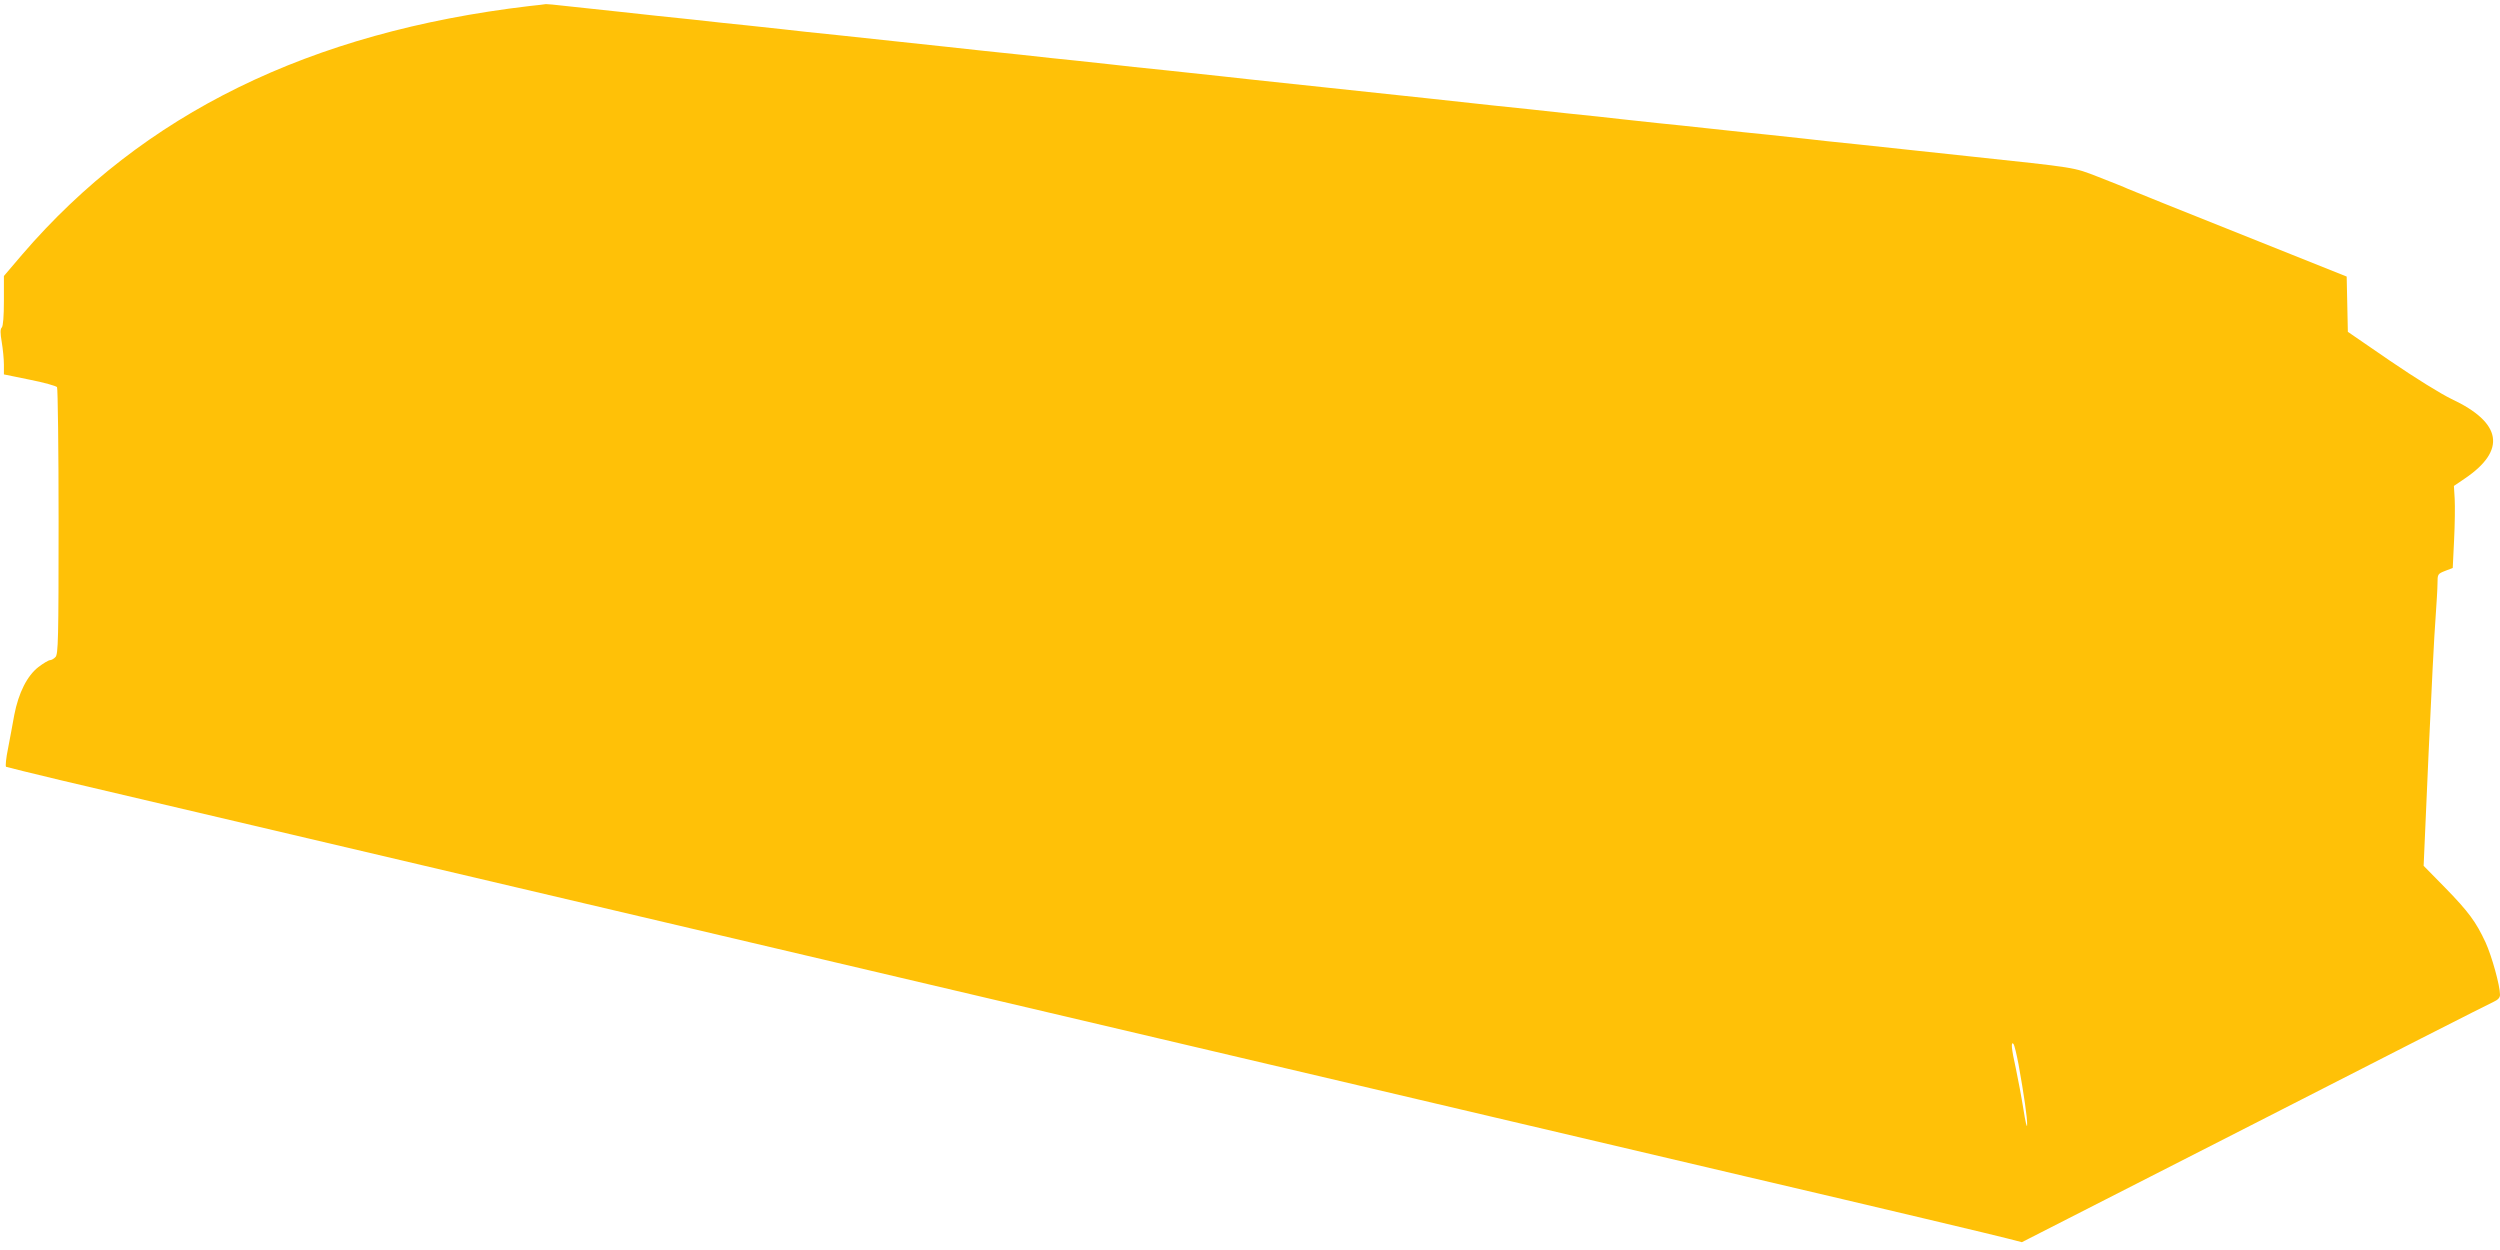
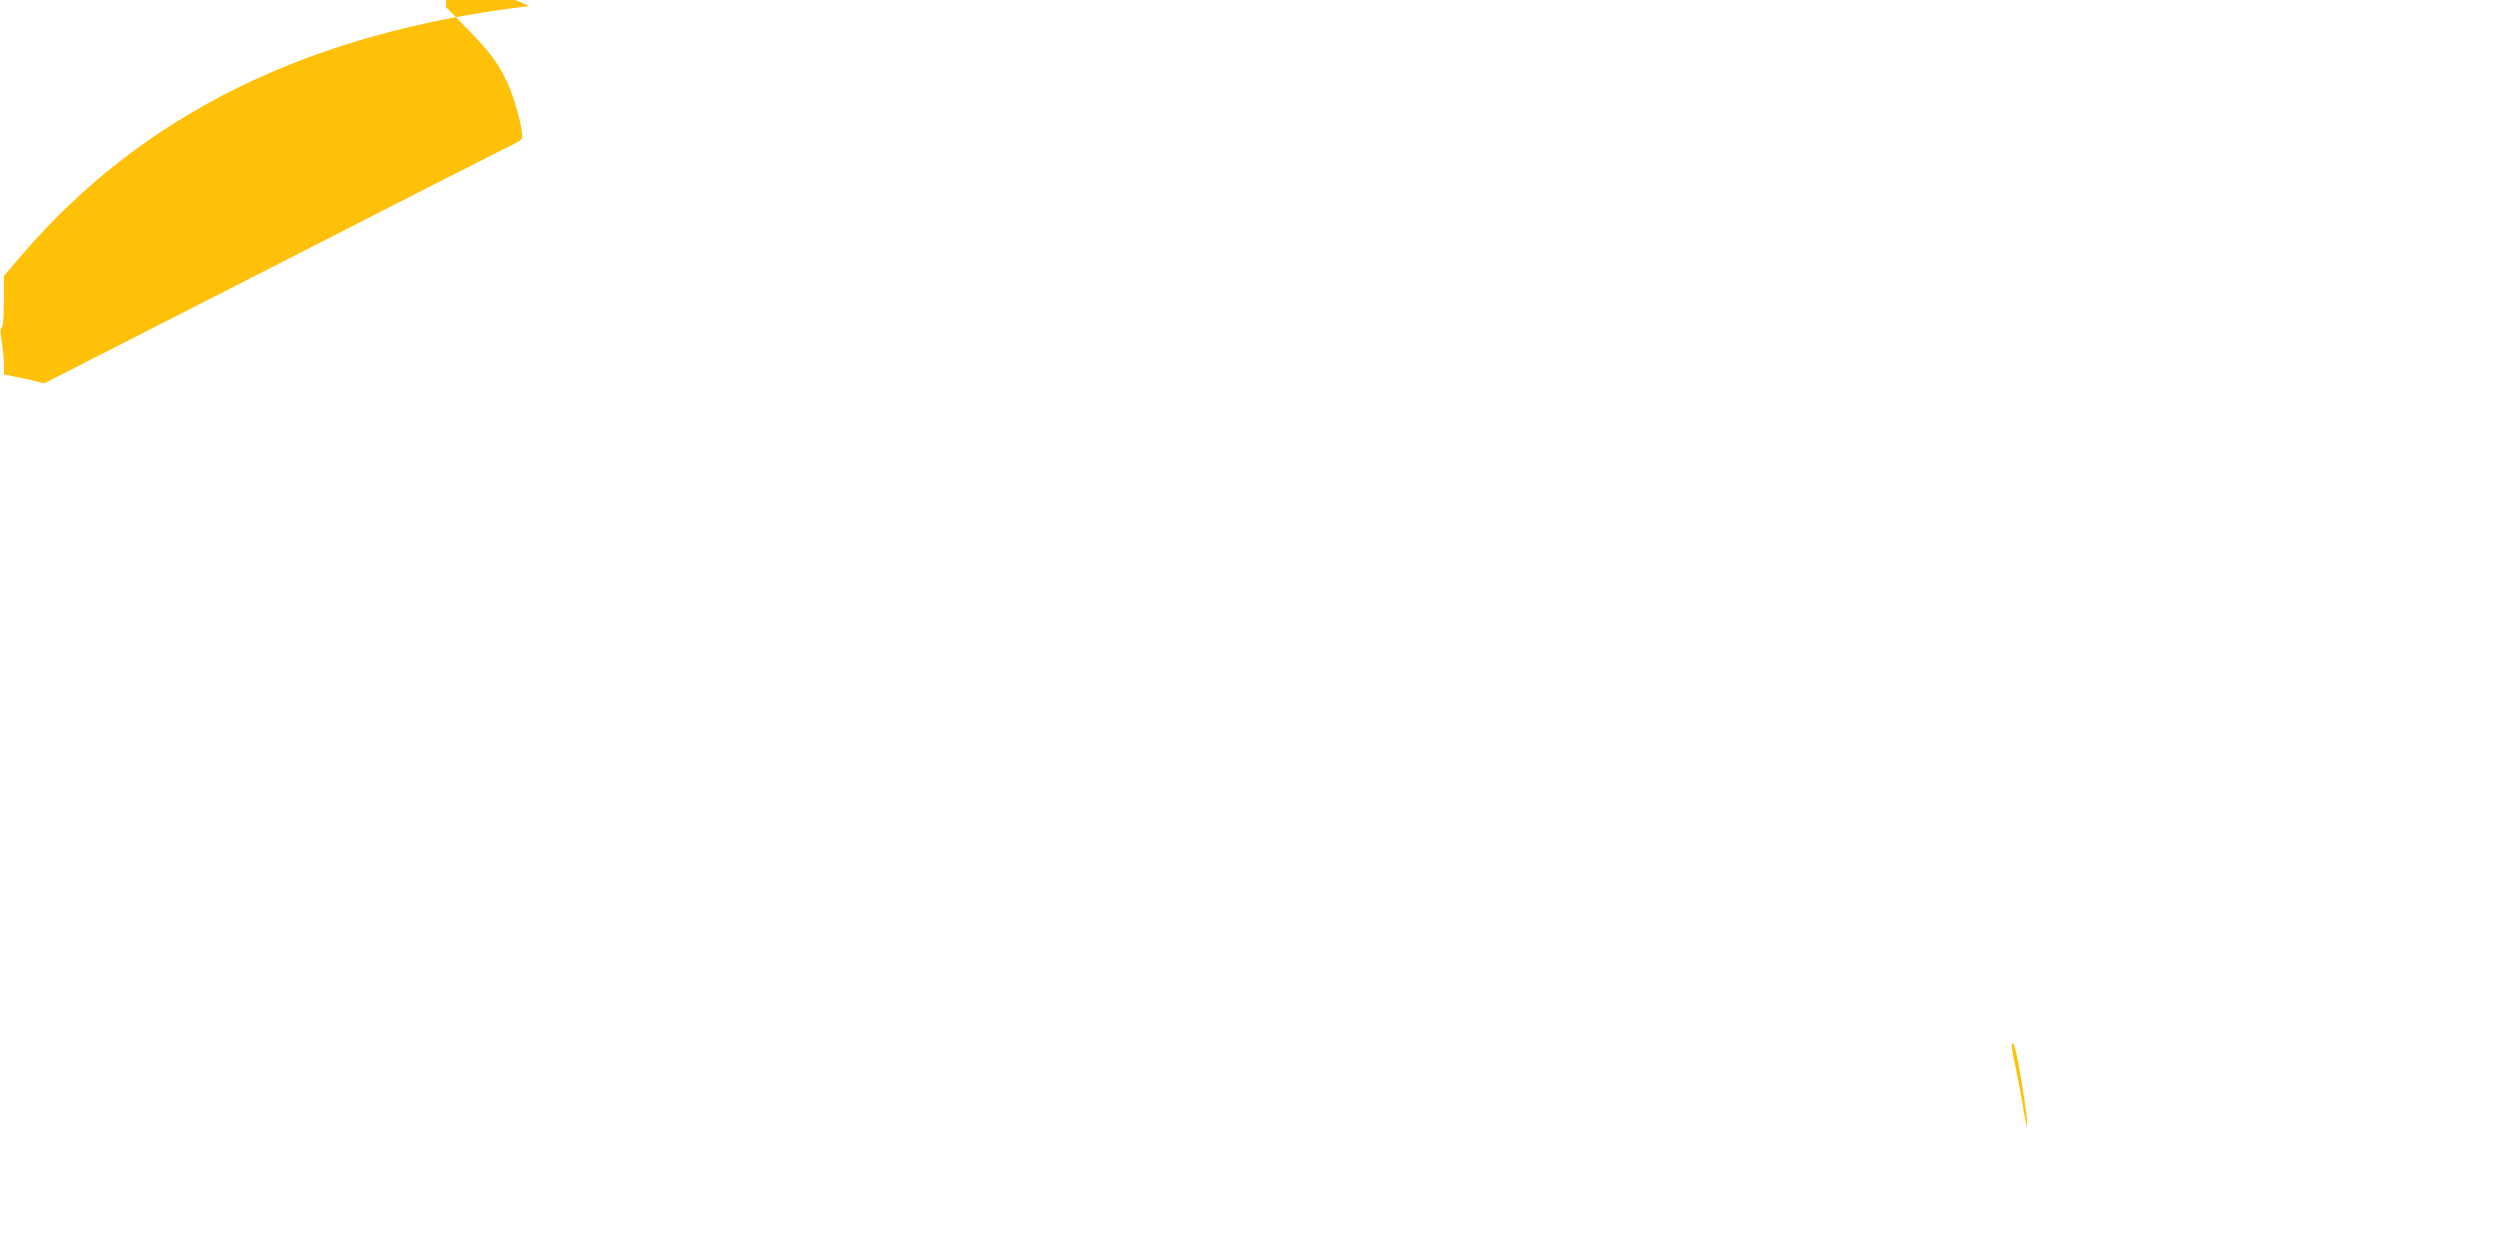
<svg xmlns="http://www.w3.org/2000/svg" version="1.0" width="1280pt" height="640pt" viewBox="0 0 1280 640" preserveAspectRatio="xMidYMid meet">
  <g transform="translate(0,640) scale(0.1,-0.1)" fill="#ffc107" stroke="none">
-     <path d="M2710 6369 c-1124 -133 -1977 -551 -2597 -1273 l-93 -109 0 -126 c0 -80 -4 -131 -11 -138 -8 -8 -8 -28 0 -75 6 -36 11 -87 11 -115 l0 -50 132 -27 c72 -14 135 -32 140 -38 4 -7 8 -318 8 -690 0 -602 -2 -678 -16 -692 -8 -9 -21 -16 -28 -16 -7 0 -34 -16 -59 -35 -58 -45 -102 -132 -124 -246 -8 -46 -23 -124 -32 -172 -10 -48 -14 -90 -10 -93 4 -2 131 -33 281 -69 660 -155 7493 -1762 8633 -2030 693 -162 1293 -305 1333 -316 l74 -19 1190 607 c654 335 1205 615 1224 623 24 11 34 22 34 37 0 47 -42 198 -74 268 -49 105 -86 156 -208 281 l-109 111 25 569 c14 313 30 628 36 699 5 72 10 152 10 178 0 47 1 49 39 64 l39 15 7 144 c4 79 5 173 3 210 l-4 66 56 38 c214 145 190 286 -68 407 -56 27 -188 109 -314 195 l-217 149 -3 142 -3 141 -545 218 c-300 119 -558 224 -575 231 -16 8 -85 35 -151 61 -132 51 -103 46 -664 106 -107 11 -233 25 -280 30 -47 5 -173 19 -280 30 -107 11 -233 24 -280 30 -47 5 -130 14 -185 20 -55 5 -183 19 -285 30 -102 11 -230 25 -285 30 -55 6 -138 15 -185 20 -47 6 -173 19 -280 30 -107 12 -276 30 -375 40 -267 29 -298 33 -1025 110 -157 17 -323 34 -370 40 -47 5 -173 19 -280 30 -107 11 -233 24 -280 30 -47 5 -130 14 -185 20 -55 5 -181 19 -280 30 -99 10 -268 28 -375 40 -107 11 -233 25 -280 30 -47 5 -173 19 -280 30 -107 11 -233 24 -280 30 -47 5 -130 14 -185 20 -55 5 -181 19 -280 30 -99 10 -268 28 -375 40 -107 11 -233 25 -280 30 -47 6 -89 9 -95 9 -5 -1 -44 -6 -85 -10z m7625 -5419 c28 -156 45 -273 44 -310 -1 -19 -9 17 -19 80 -10 63 -28 158 -39 210 -23 102 -26 140 -12 125 5 -6 16 -53 26 -105z" />
+     <path d="M2710 6369 c-1124 -133 -1977 -551 -2597 -1273 l-93 -109 0 -126 c0 -80 -4 -131 -11 -138 -8 -8 -8 -28 0 -75 6 -36 11 -87 11 -115 l0 -50 132 -27 l74 -19 1190 607 c654 335 1205 615 1224 623 24 11 34 22 34 37 0 47 -42 198 -74 268 -49 105 -86 156 -208 281 l-109 111 25 569 c14 313 30 628 36 699 5 72 10 152 10 178 0 47 1 49 39 64 l39 15 7 144 c4 79 5 173 3 210 l-4 66 56 38 c214 145 190 286 -68 407 -56 27 -188 109 -314 195 l-217 149 -3 142 -3 141 -545 218 c-300 119 -558 224 -575 231 -16 8 -85 35 -151 61 -132 51 -103 46 -664 106 -107 11 -233 25 -280 30 -47 5 -173 19 -280 30 -107 11 -233 24 -280 30 -47 5 -130 14 -185 20 -55 5 -183 19 -285 30 -102 11 -230 25 -285 30 -55 6 -138 15 -185 20 -47 6 -173 19 -280 30 -107 12 -276 30 -375 40 -267 29 -298 33 -1025 110 -157 17 -323 34 -370 40 -47 5 -173 19 -280 30 -107 11 -233 24 -280 30 -47 5 -130 14 -185 20 -55 5 -181 19 -280 30 -99 10 -268 28 -375 40 -107 11 -233 25 -280 30 -47 5 -173 19 -280 30 -107 11 -233 24 -280 30 -47 5 -130 14 -185 20 -55 5 -181 19 -280 30 -99 10 -268 28 -375 40 -107 11 -233 25 -280 30 -47 6 -89 9 -95 9 -5 -1 -44 -6 -85 -10z m7625 -5419 c28 -156 45 -273 44 -310 -1 -19 -9 17 -19 80 -10 63 -28 158 -39 210 -23 102 -26 140 -12 125 5 -6 16 -53 26 -105z" />
  </g>
</svg>